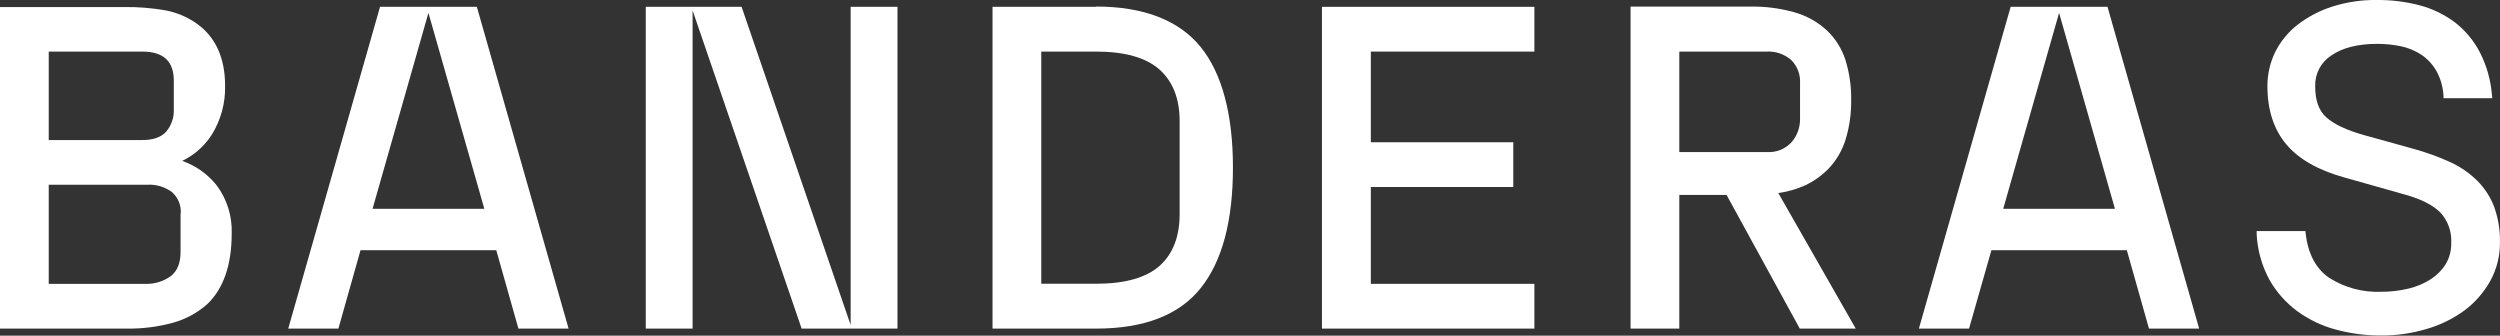
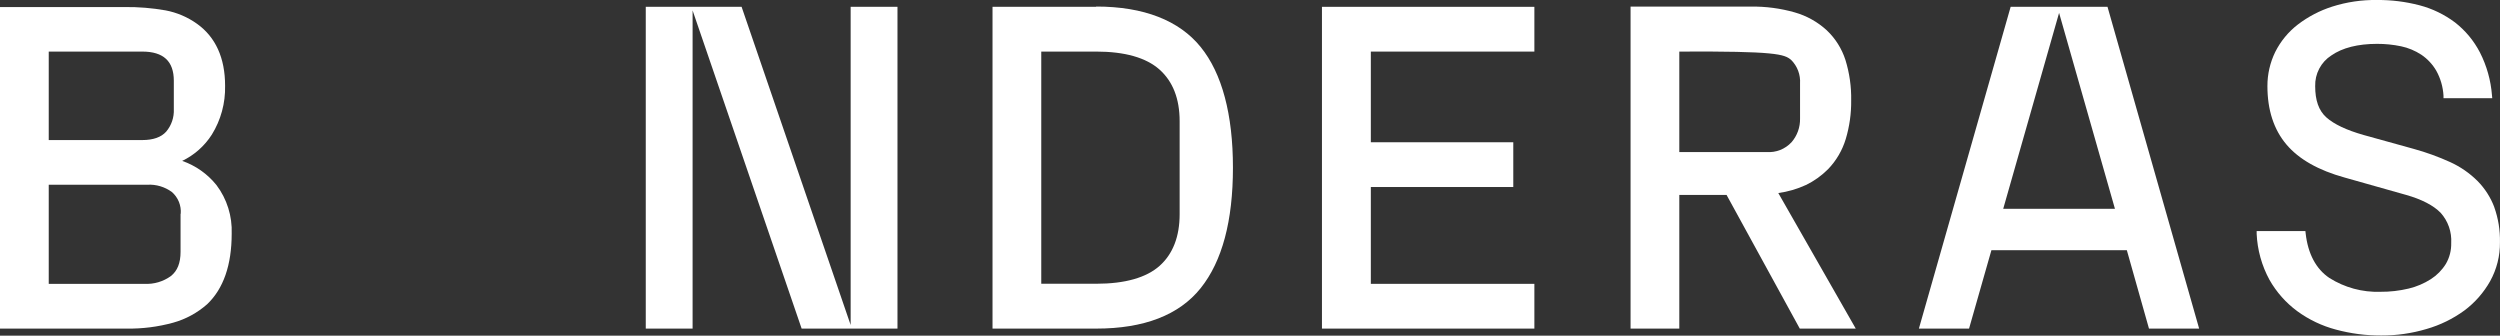
<svg xmlns="http://www.w3.org/2000/svg" fill="none" viewBox="0 0 216 29">
  <rect x="0" y="0" width="216" height="29" fill="#333333" stroke="none" />
  <g clip-path="url(#clip0_217_1132)">
    <path d="M15.742 13.901C16.785 13.4 17.67 12.616 18.299 11.636C19.084 10.371 19.483 8.901 19.448 7.408C19.448 5.011 18.632 3.211 17.028 2.06C16.213 1.477 15.283 1.081 14.303 0.896C13.136 0.691 11.953 0.595 10.769 0.609H0V28.391H10.937C12.297 28.412 13.653 28.24 14.965 27.879C16.046 27.578 17.047 27.035 17.893 26.289C19.302 24.955 20.018 22.903 20.018 20.192C20.075 18.678 19.61 17.191 18.701 15.988C17.925 15.027 16.901 14.304 15.742 13.901ZM15.018 9.433C15.05 10.14 14.814 10.834 14.36 11.372C13.927 11.857 13.234 12.101 12.296 12.101H4.211V4.457H12.293C14.126 4.457 15.018 5.294 15.018 6.978V9.433ZM15.6 18.466V21.763C15.6 22.721 15.329 23.399 14.773 23.845C14.106 24.33 13.296 24.569 12.476 24.524H4.211V15.96H12.741C13.494 15.92 14.238 16.141 14.85 16.589C15.114 16.818 15.322 17.108 15.455 17.434C15.588 17.761 15.643 18.114 15.616 18.466" fill="white" />
    <path d="M94.72 0.589H85.754V28.391H94.716C98.835 28.391 101.871 27.227 103.735 24.9C105.6 22.573 106.526 19.082 106.526 14.486C106.526 9.89 105.588 6.341 103.735 4.057C101.882 1.772 98.835 0.566 94.716 0.566M101.921 10.472V18.501C101.921 20.44 101.339 21.941 100.194 22.965C99.049 23.989 97.197 24.516 94.72 24.516H89.965V4.456H94.704C97.181 4.456 99.023 4.98 100.179 6.008C101.335 7.036 101.921 8.533 101.921 10.472Z" fill="white" />
    <path d="M114.217 28.391H132.57V24.524H118.44V16.158H130.748V12.291H118.44V4.457H132.57V0.59H114.217V28.391Z" fill="white" />
-     <path d="M156.03 15.987C156.738 15.642 157.385 15.179 157.944 14.618C158.654 13.884 159.179 12.987 159.475 12.004C159.798 10.923 159.956 9.798 159.942 8.669C159.963 7.485 159.795 6.307 159.445 5.178C159.13 4.202 158.577 3.323 157.837 2.622C157.044 1.894 156.095 1.363 155.065 1.071C153.831 0.719 152.553 0.55 151.271 0.57H140.881V28.391H145.092V16.845H149.177L155.501 28.391H160.337L153.645 16.678C154.469 16.567 155.273 16.333 156.03 15.984M155.524 10.239C155.542 10.993 155.278 11.726 154.786 12.291C154.513 12.584 154.18 12.812 153.81 12.958C153.439 13.104 153.042 13.165 152.646 13.137H145.092V4.456H152.642C153.413 4.414 154.171 4.674 154.759 5.182C155.023 5.445 155.228 5.763 155.36 6.114C155.492 6.464 155.548 6.84 155.524 7.214V10.239Z" fill="white" />
+     <path d="M156.03 15.987C156.738 15.642 157.385 15.179 157.944 14.618C158.654 13.884 159.179 12.987 159.475 12.004C159.798 10.923 159.956 9.798 159.942 8.669C159.963 7.485 159.795 6.307 159.445 5.178C159.13 4.202 158.577 3.323 157.837 2.622C157.044 1.894 156.095 1.363 155.065 1.071C153.831 0.719 152.553 0.55 151.271 0.57H140.881V28.391H145.092V16.845H149.177L155.501 28.391H160.337L153.645 16.678C154.469 16.567 155.273 16.333 156.03 15.984M155.524 10.239C155.542 10.993 155.278 11.726 154.786 12.291C154.513 12.584 154.18 12.812 153.81 12.958C153.439 13.104 153.042 13.165 152.646 13.137H145.092V4.456C153.413 4.414 154.171 4.674 154.759 5.182C155.023 5.445 155.228 5.763 155.36 6.114C155.492 6.464 155.548 6.84 155.524 7.214V10.239Z" fill="white" />
    <path d="M215.51 17.903C215.188 17.052 214.692 16.279 214.055 15.634C213.372 14.957 212.577 14.406 211.705 14.009C210.684 13.545 209.63 13.162 208.55 12.865L204.228 11.667C202.746 11.248 201.655 10.732 200.993 10.139C200.331 9.545 200.032 8.657 200.032 7.451C200.016 6.922 200.136 6.399 200.382 5.932C200.627 5.465 200.988 5.072 201.429 4.79C202.383 4.127 203.726 3.789 205.38 3.789C206.076 3.787 206.77 3.857 207.451 3.999C208.072 4.13 208.664 4.376 209.197 4.724C209.723 5.078 210.164 5.547 210.487 6.097C210.861 6.764 211.077 7.511 211.119 8.277V8.482H215.33L215.307 8.234C215.208 6.944 214.855 5.688 214.27 4.538C213.745 3.524 213.01 2.637 212.114 1.939C211.197 1.251 210.157 0.748 209.052 0.458C207.846 0.142 206.606 -0.011 205.361 -5.08724e-05C204.054 -0.018 202.753 0.174 201.506 0.57C200.434 0.912 199.428 1.436 198.531 2.122C197.715 2.75 197.049 3.558 196.583 4.484C196.133 5.403 195.901 6.416 195.905 7.443C195.905 9.506 196.457 11.197 197.548 12.485C198.639 13.773 200.323 14.715 202.578 15.34L207.876 16.837C209.247 17.225 210.254 17.752 210.874 18.388C211.19 18.74 211.433 19.152 211.59 19.6C211.746 20.048 211.812 20.524 211.785 20.998C211.8 21.632 211.64 22.257 211.322 22.802C210.993 23.333 210.551 23.782 210.028 24.117C209.439 24.494 208.792 24.769 208.114 24.931C207.311 25.124 206.488 25.218 205.664 25.211C204.109 25.264 202.573 24.846 201.253 24.012C200.105 23.236 199.408 21.933 199.209 20.169L199.186 19.967H194.975V20.207C195.039 21.598 195.417 22.956 196.081 24.175C196.686 25.242 197.507 26.167 198.489 26.89C199.494 27.622 200.623 28.159 201.82 28.476C203.095 28.82 204.409 28.992 205.729 28.988C207.055 28.993 208.376 28.804 209.649 28.426C210.825 28.089 211.934 27.547 212.926 26.824C213.834 26.146 214.591 25.284 215.15 24.291C215.719 23.263 216.011 22.1 215.996 20.921C216.016 19.893 215.85 18.87 215.506 17.903" fill="white" />
-     <path d="M44.791 28.391H49.125L41.2 0.59H32.835L24.903 28.391H29.237L31.151 21.615H42.877L44.791 28.391ZM37.016 1.113L41.847 18.043H32.188L37.016 1.113Z" fill="white" />
    <path d="M73.496 28.081L64.074 0.59H59.84H59.733H55.794V28.391H59.84V0.9L69.261 28.391H73.496H73.599H77.542V0.59H73.496V28.081Z" fill="white" />
    <path d="M185.672 28.391H190.006L182.089 0.59H173.72L165.792 28.391H170.126L172.059 21.615H183.758L185.672 28.391ZM177.905 1.113L182.732 18.043H173.077L177.905 1.113Z" fill="white" />
  </g>
  <defs>
    <clipPath id="clip0_217_1132">
      <rect width="216" height="29" fill="white" />
    </clipPath>
  </defs>
</svg>